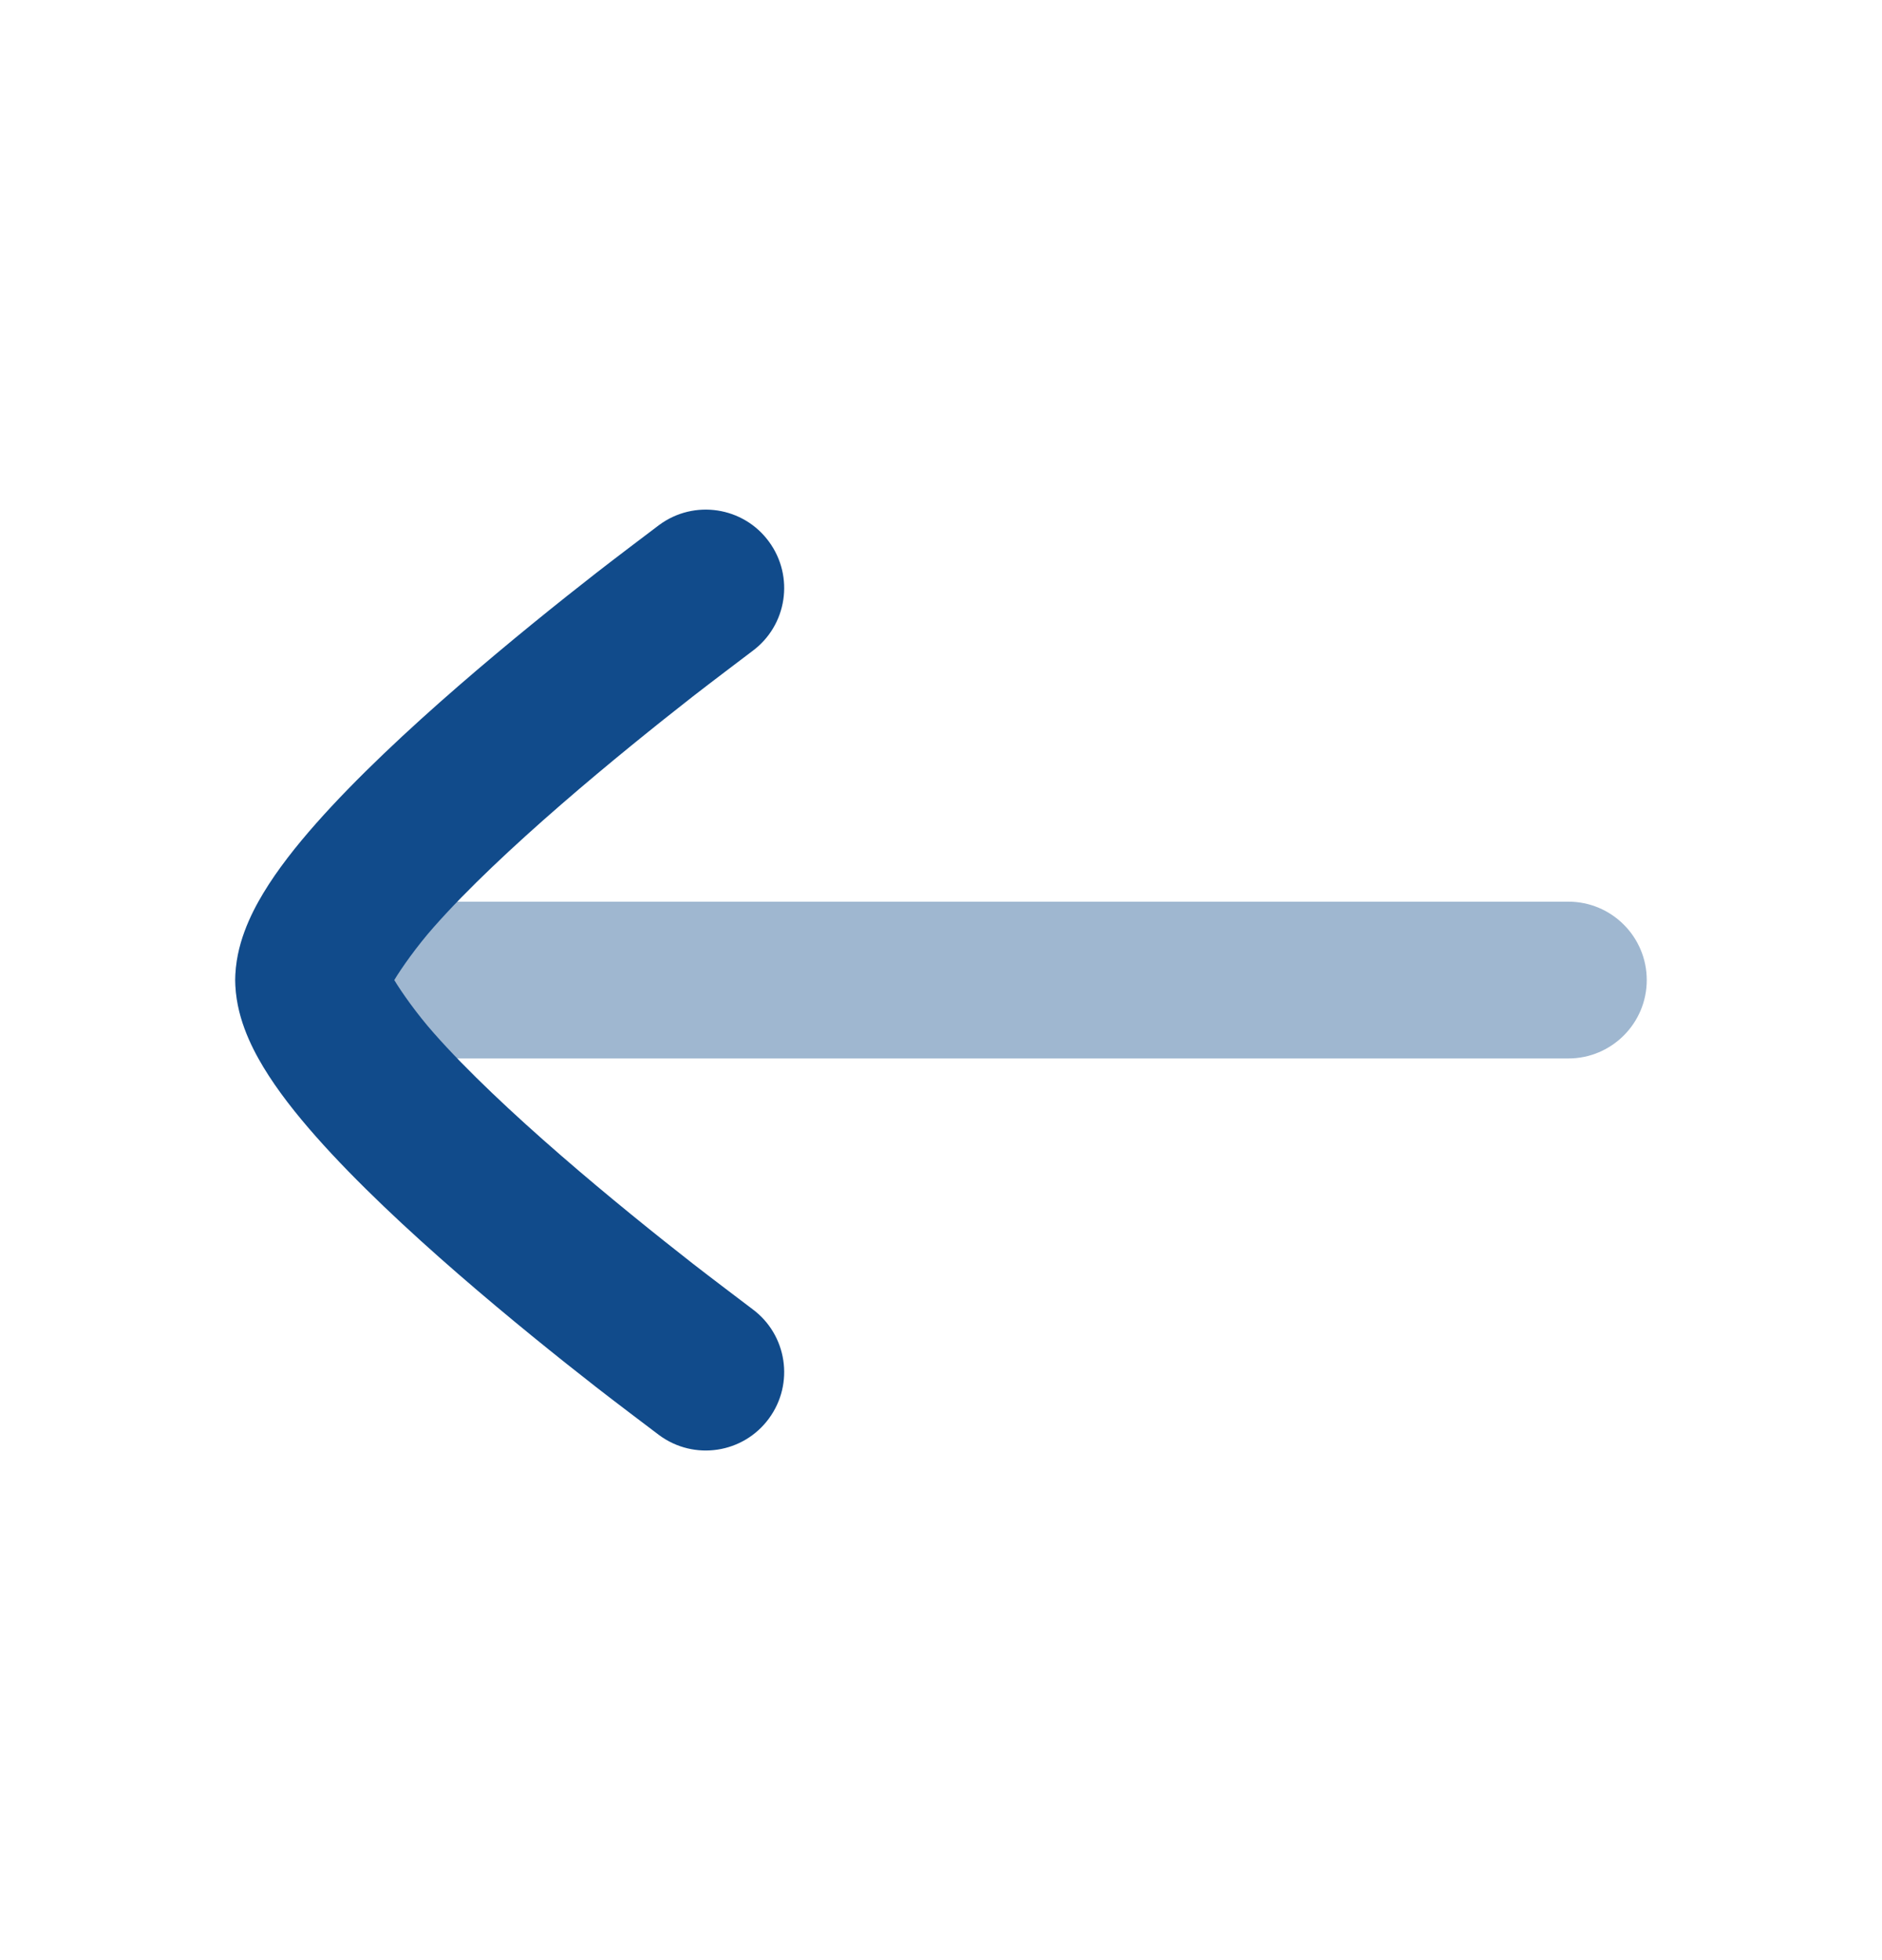
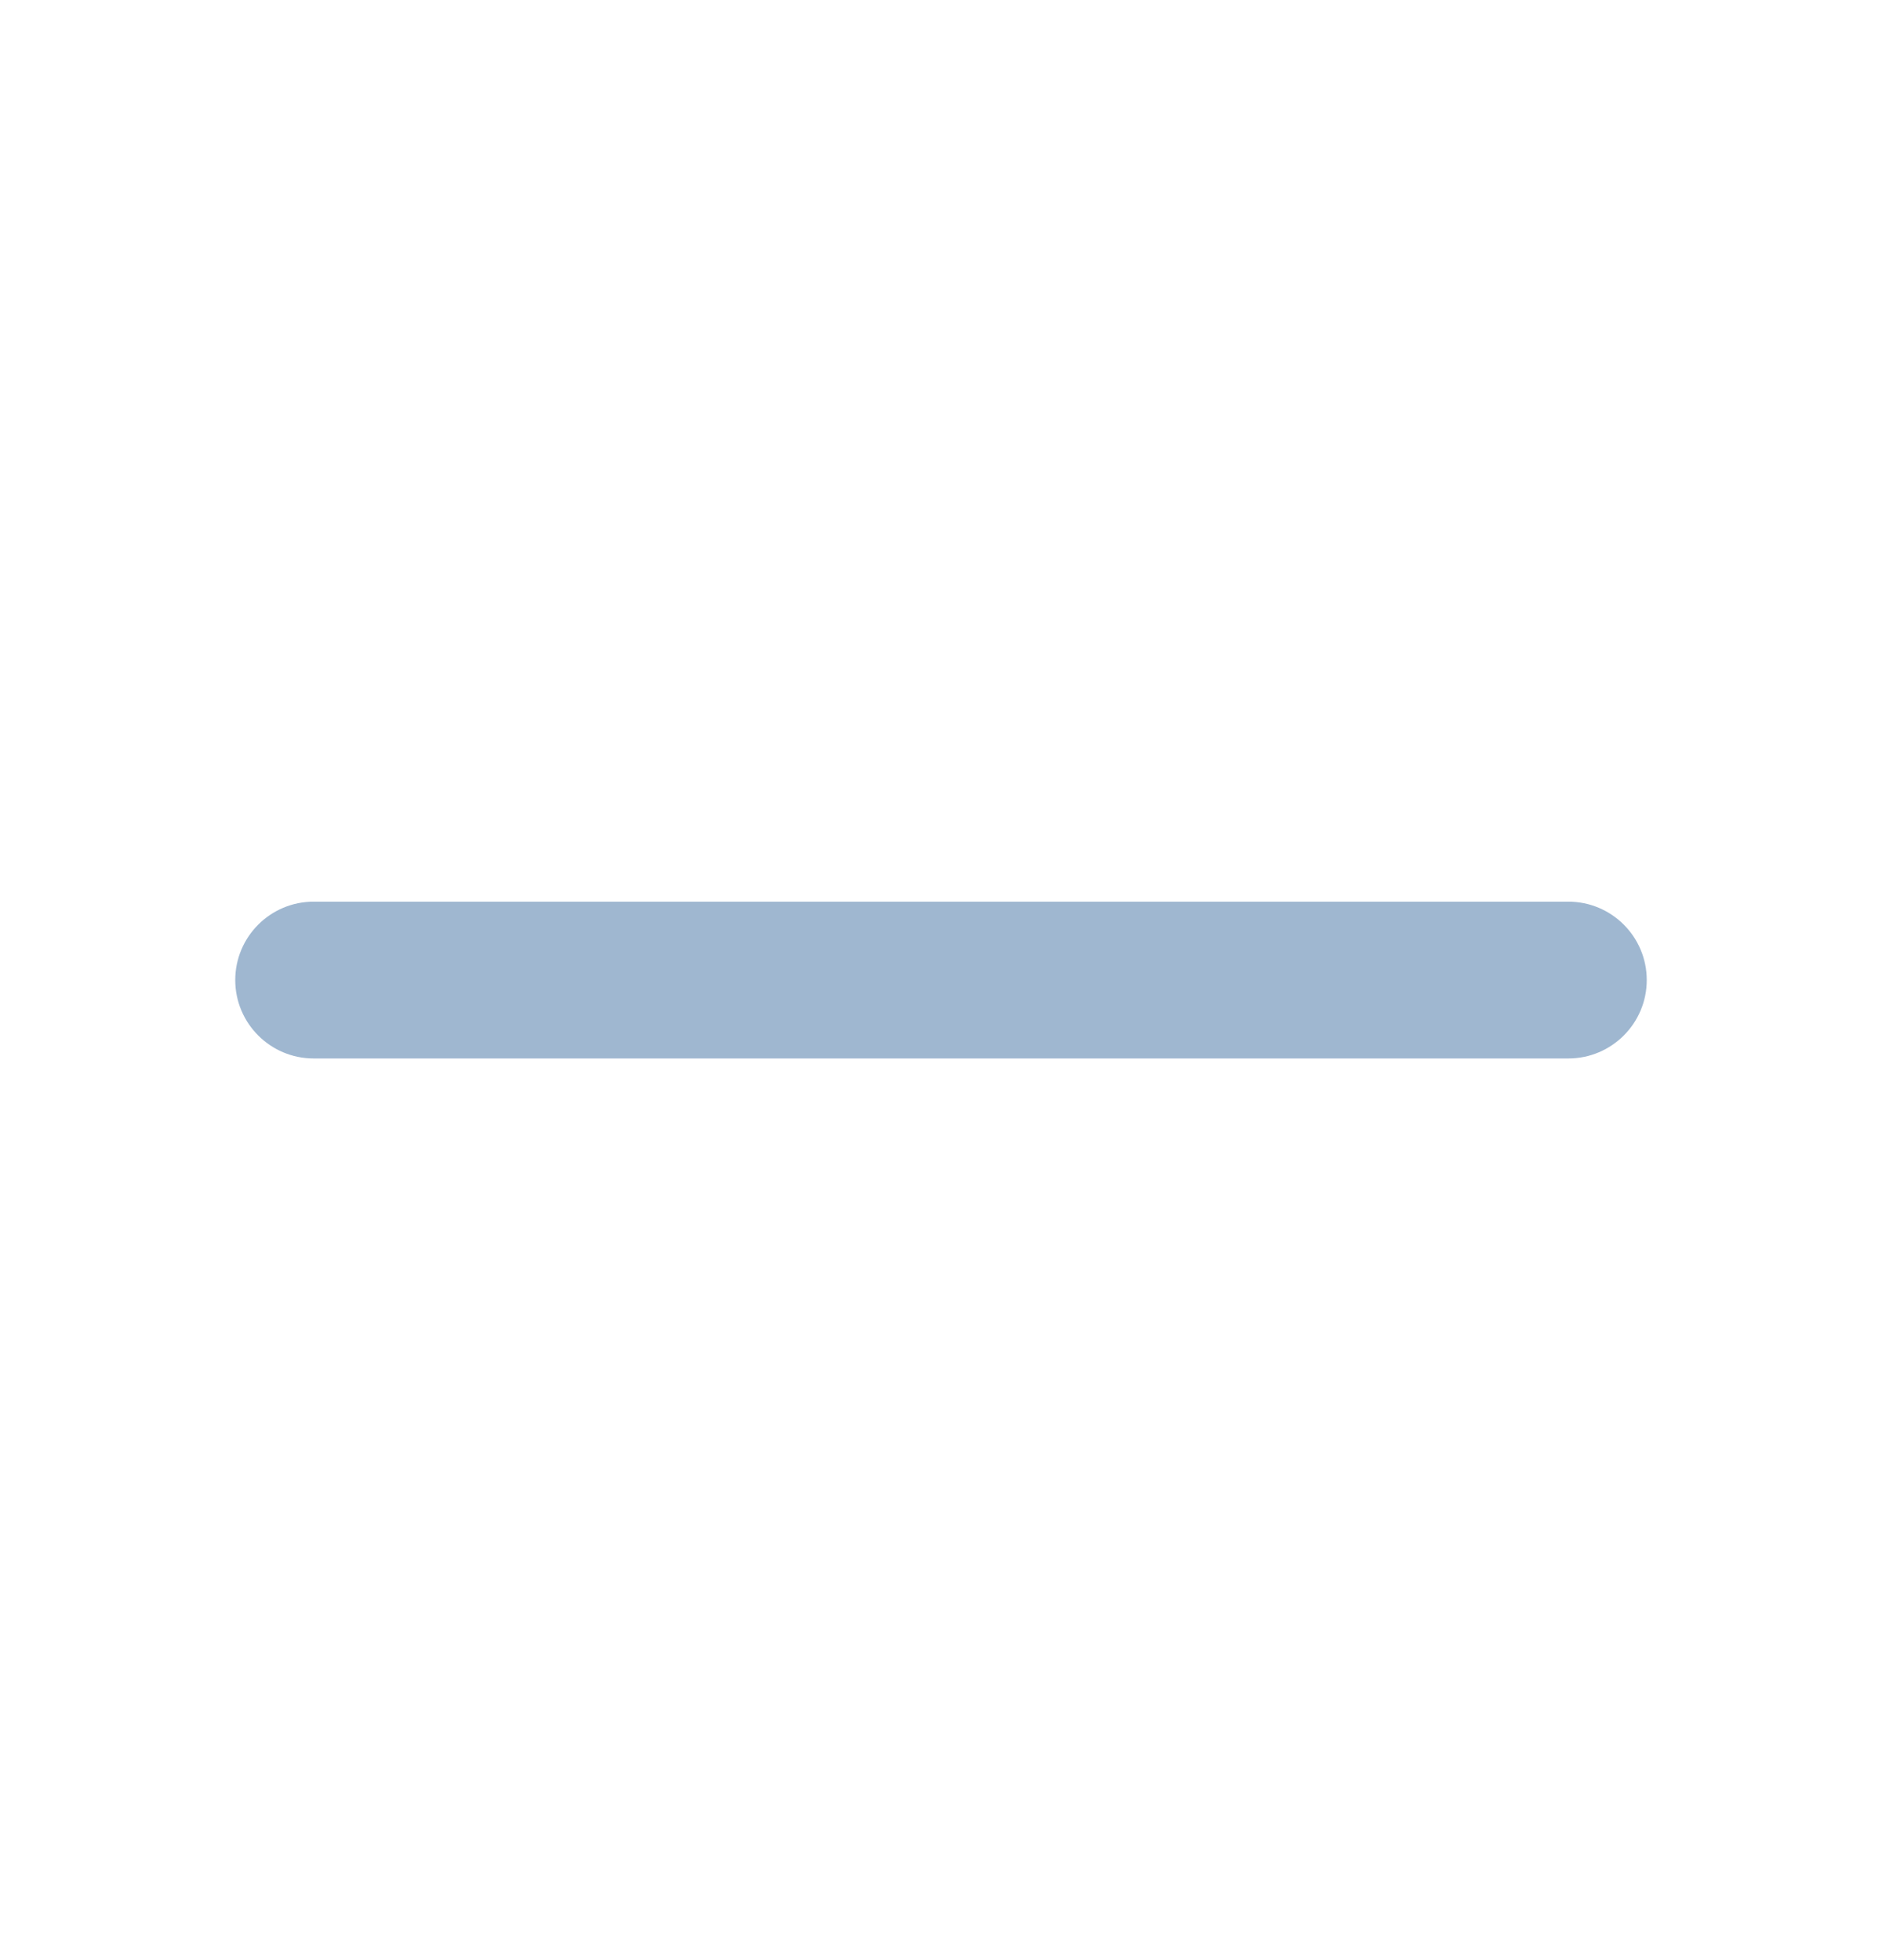
<svg xmlns="http://www.w3.org/2000/svg" width="24" height="25" viewBox="0 0 24 25" fill="none">
  <path opacity="0.4" fill-rule="evenodd" clip-rule="evenodd" d="M3 12.5C3 13.052 3.448 13.5 4 13.5L20 13.5C20.552 13.5 21 13.052 21 12.5C21 11.948 20.552 11.5 20 11.5L4 11.5C3.448 11.5 3 11.948 3 12.5Z" fill="#114B8B" />
-   <path d="M5.028 12.5C5.121 12.345 5.317 12.067 5.531 11.825C5.956 11.343 6.543 10.793 7.156 10.261C7.763 9.734 8.374 9.244 8.834 8.884C9.064 8.705 9.46 8.406 9.593 8.305C10.038 7.978 10.133 7.352 9.805 6.907C9.478 6.462 8.852 6.367 8.407 6.695L8.403 6.698C8.259 6.807 7.84 7.123 7.603 7.308C7.126 7.68 6.487 8.193 5.844 8.751C5.207 9.304 4.544 9.922 4.032 10.501C3.777 10.789 3.538 11.092 3.358 11.391C3.195 11.662 3 12.057 3 12.5C3 12.943 3.195 13.338 3.358 13.609C3.538 13.908 3.777 14.211 4.032 14.499C4.544 15.078 5.207 15.696 5.844 16.249C6.487 16.807 7.126 17.32 7.603 17.692C7.84 17.877 8.259 18.193 8.403 18.302L8.407 18.305C8.852 18.633 9.478 18.538 9.805 18.093C10.133 17.648 10.038 17.022 9.593 16.695C9.46 16.594 9.064 16.295 8.834 16.116C8.374 15.756 7.763 15.266 7.156 14.739C6.543 14.207 5.956 13.657 5.531 13.175C5.317 12.933 5.121 12.655 5.028 12.5Z" fill="#114B8B" />
</svg>